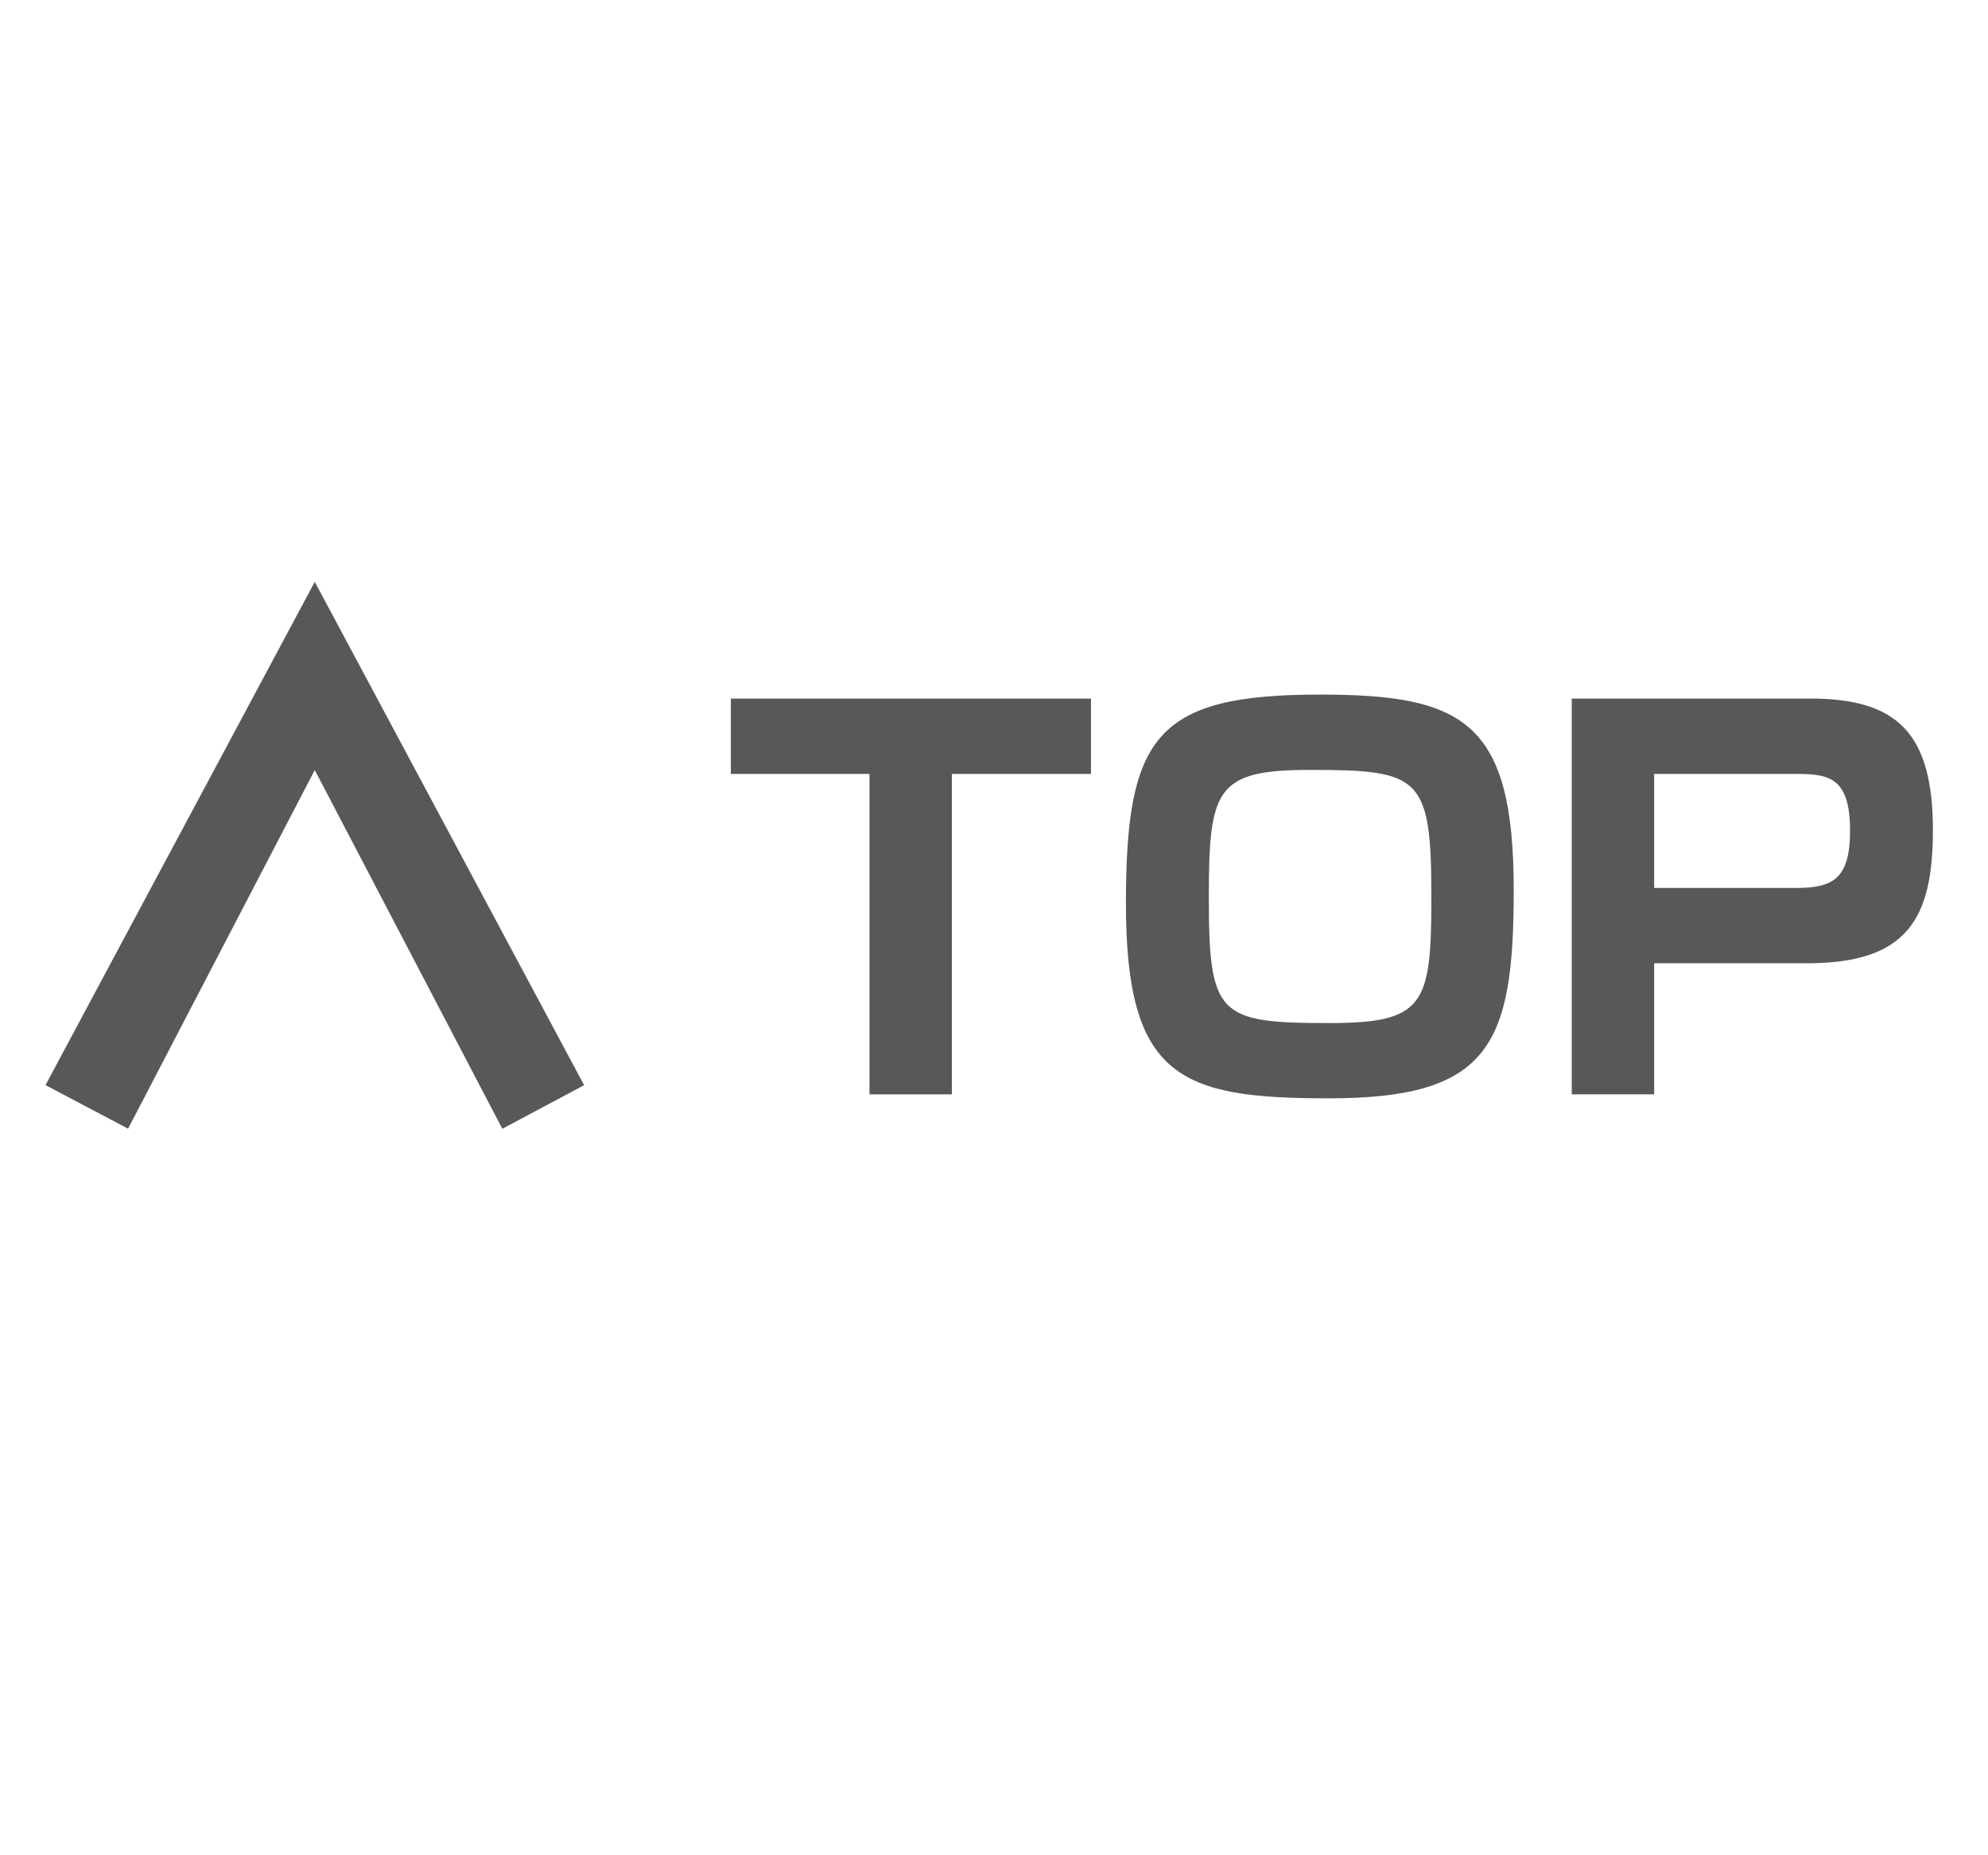
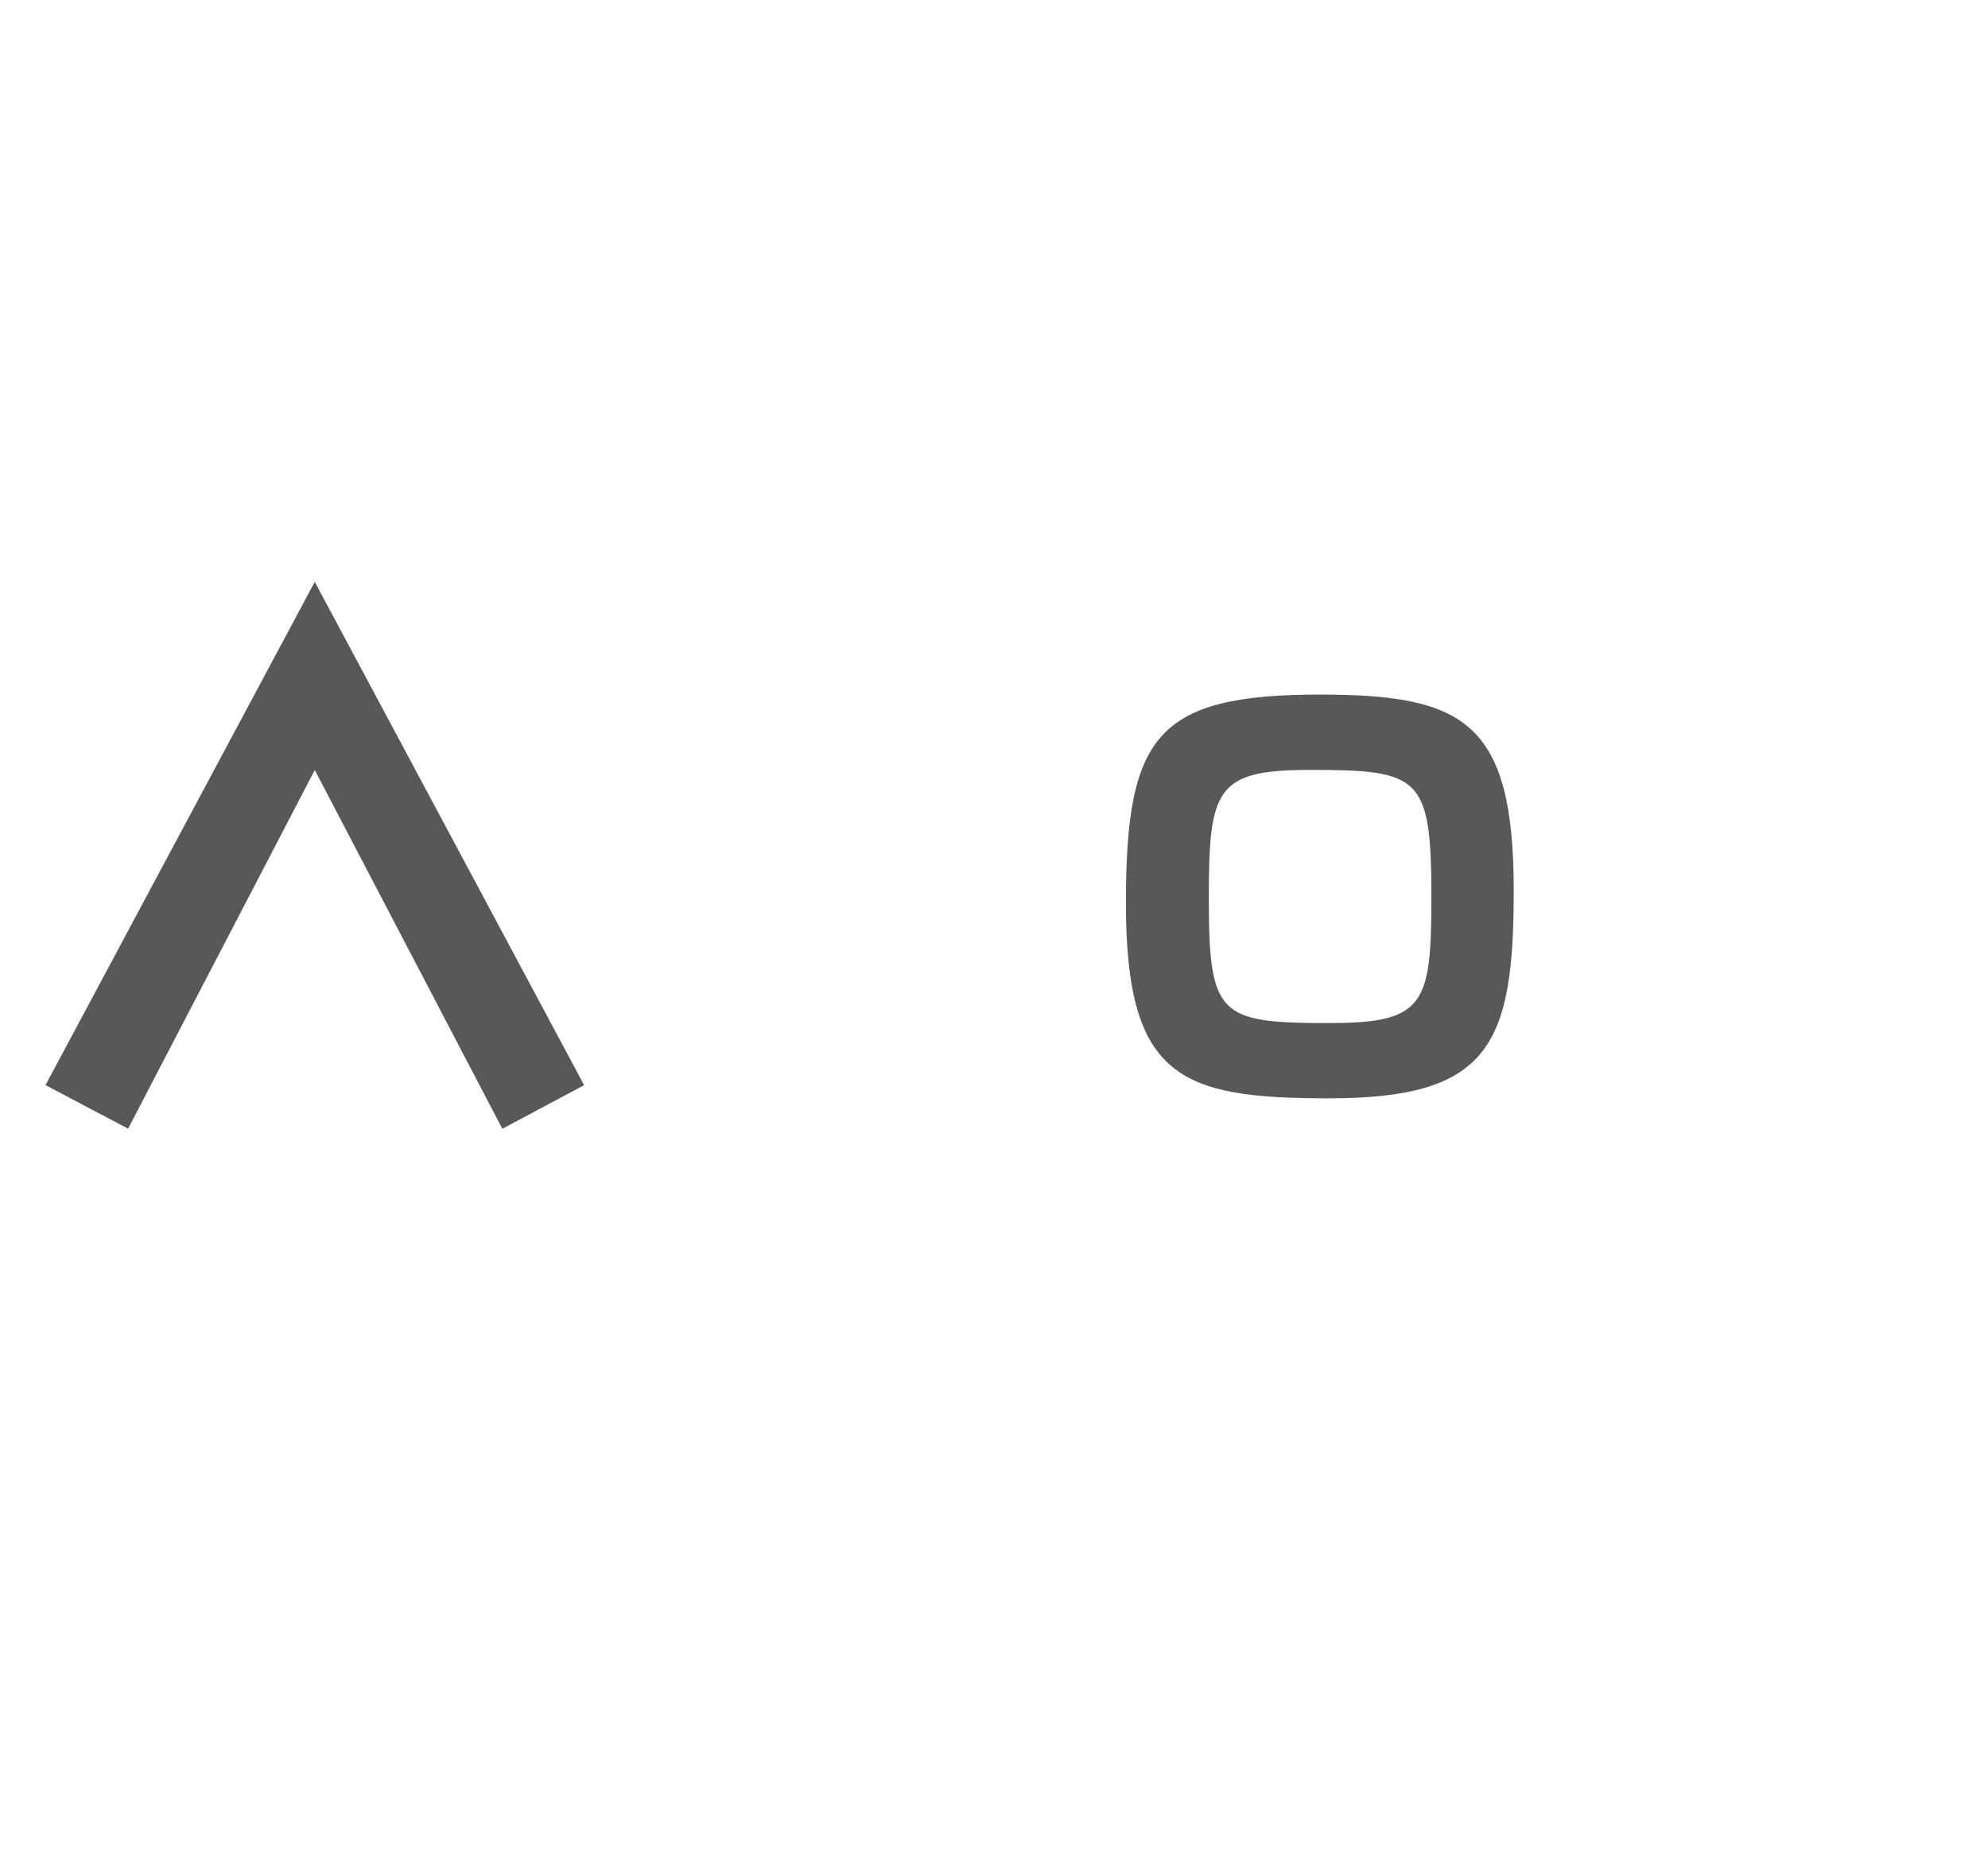
<svg xmlns="http://www.w3.org/2000/svg" version="1.1" id="レイヤー_2" x="0px" y="0px" width="44.994px" height="41.996px" viewBox="0 0 44.994 41.996" enable-background="new 0 0 44.994 41.996" xml:space="preserve">
  <g>
    <g enable-background="new    ">
-       <path fill="#595757" d="M21.543,17.518v7.253h-1.864v-7.253h-3.138v-1.705h8.151v1.705H21.543z" />
      <path fill="#595757" d="M34.26,20.155c0,3.513-0.558,4.706-4.184,4.706c-3.354,0-4.593-0.454-4.593-4.41    c0-3.786,0.683-4.729,4.389-4.729C33.134,15.722,34.26,16.336,34.26,20.155z M29.655,17.427c-2.125,0-2.296,0.421-2.296,2.876    c0,2.694,0.216,2.854,2.729,2.854c2.159,0,2.308-0.421,2.308-2.854C32.396,17.574,32.146,17.427,29.655,17.427z" />
-       <path fill="#595757" d="M40.974,15.812c1.967,0,2.773,0.784,2.773,2.979c0,2.023-0.592,3.013-2.854,3.013h-3.455v2.967h-1.865    v-8.958H40.974z M37.438,17.518v2.581h3.205c0.818,0,1.229-0.183,1.229-1.296c0-1.217-0.489-1.285-1.229-1.285H37.438z" />
    </g>
  </g>
  <g>
    <path fill="#595757" d="M7.124,17.43l-4.225,8.118L1.03,24.562L7.124,13.17l6.096,11.393l-1.851,0.987L7.124,17.43z" />
  </g>
</svg>